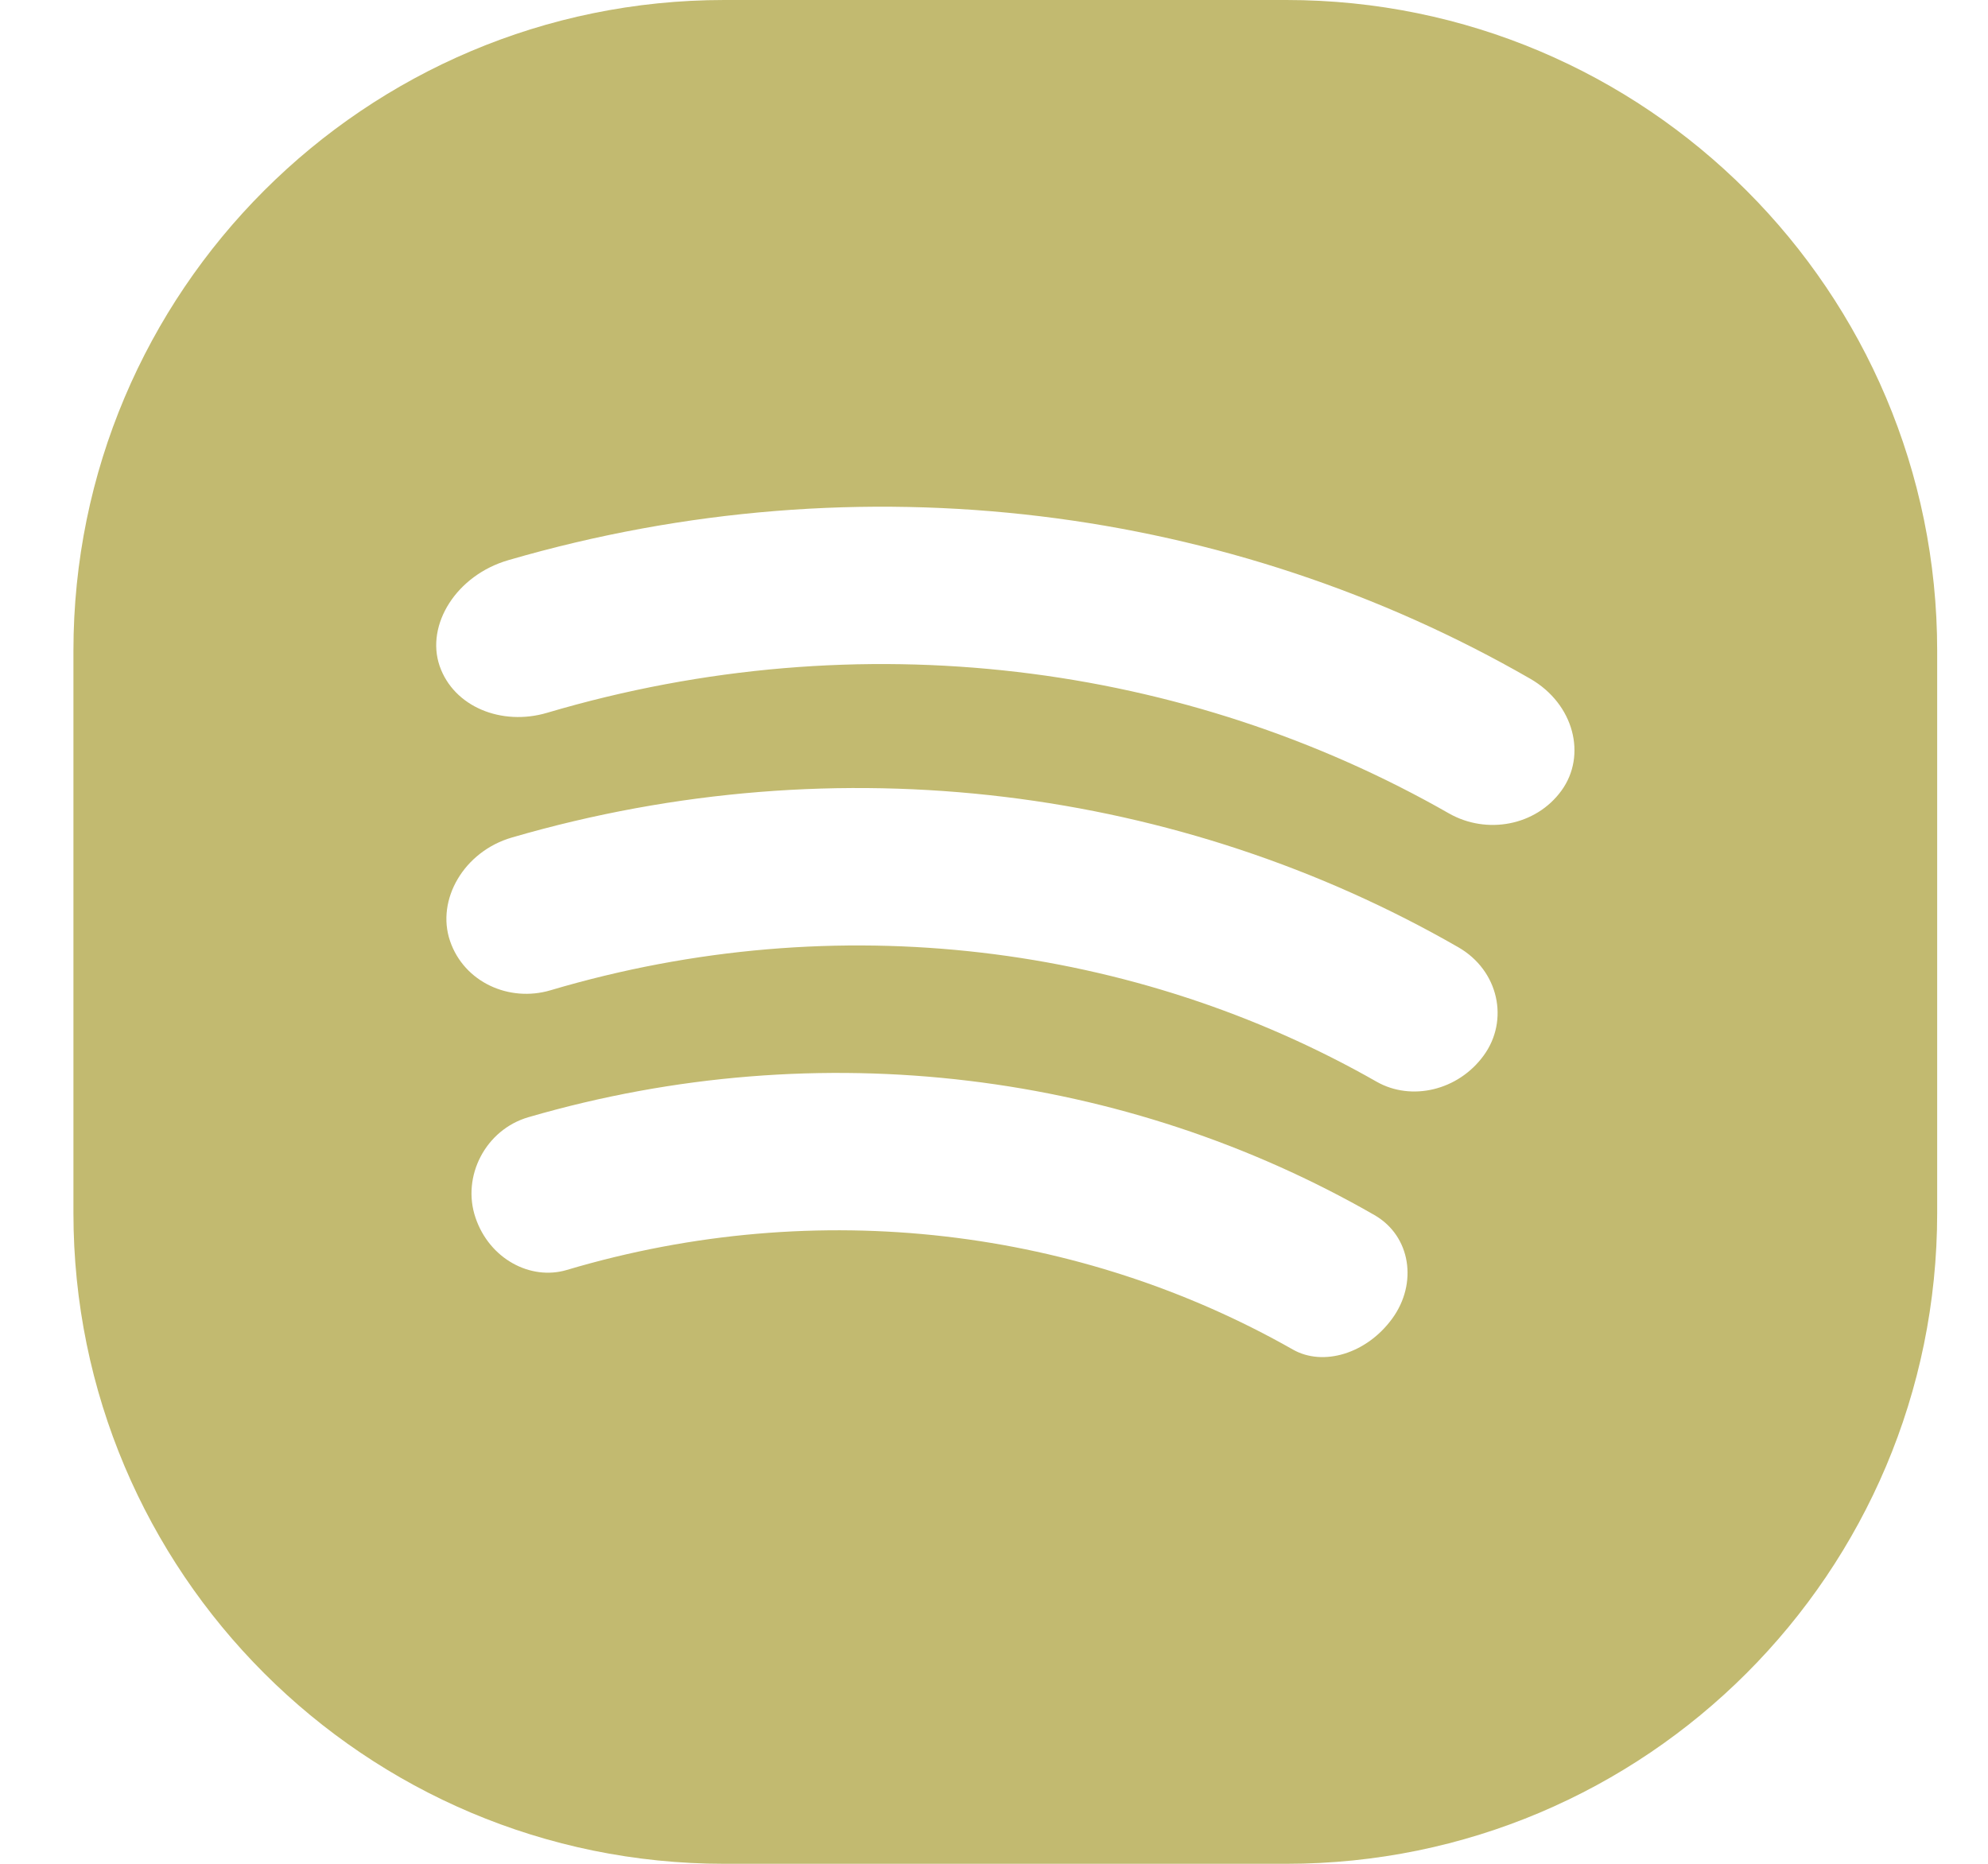
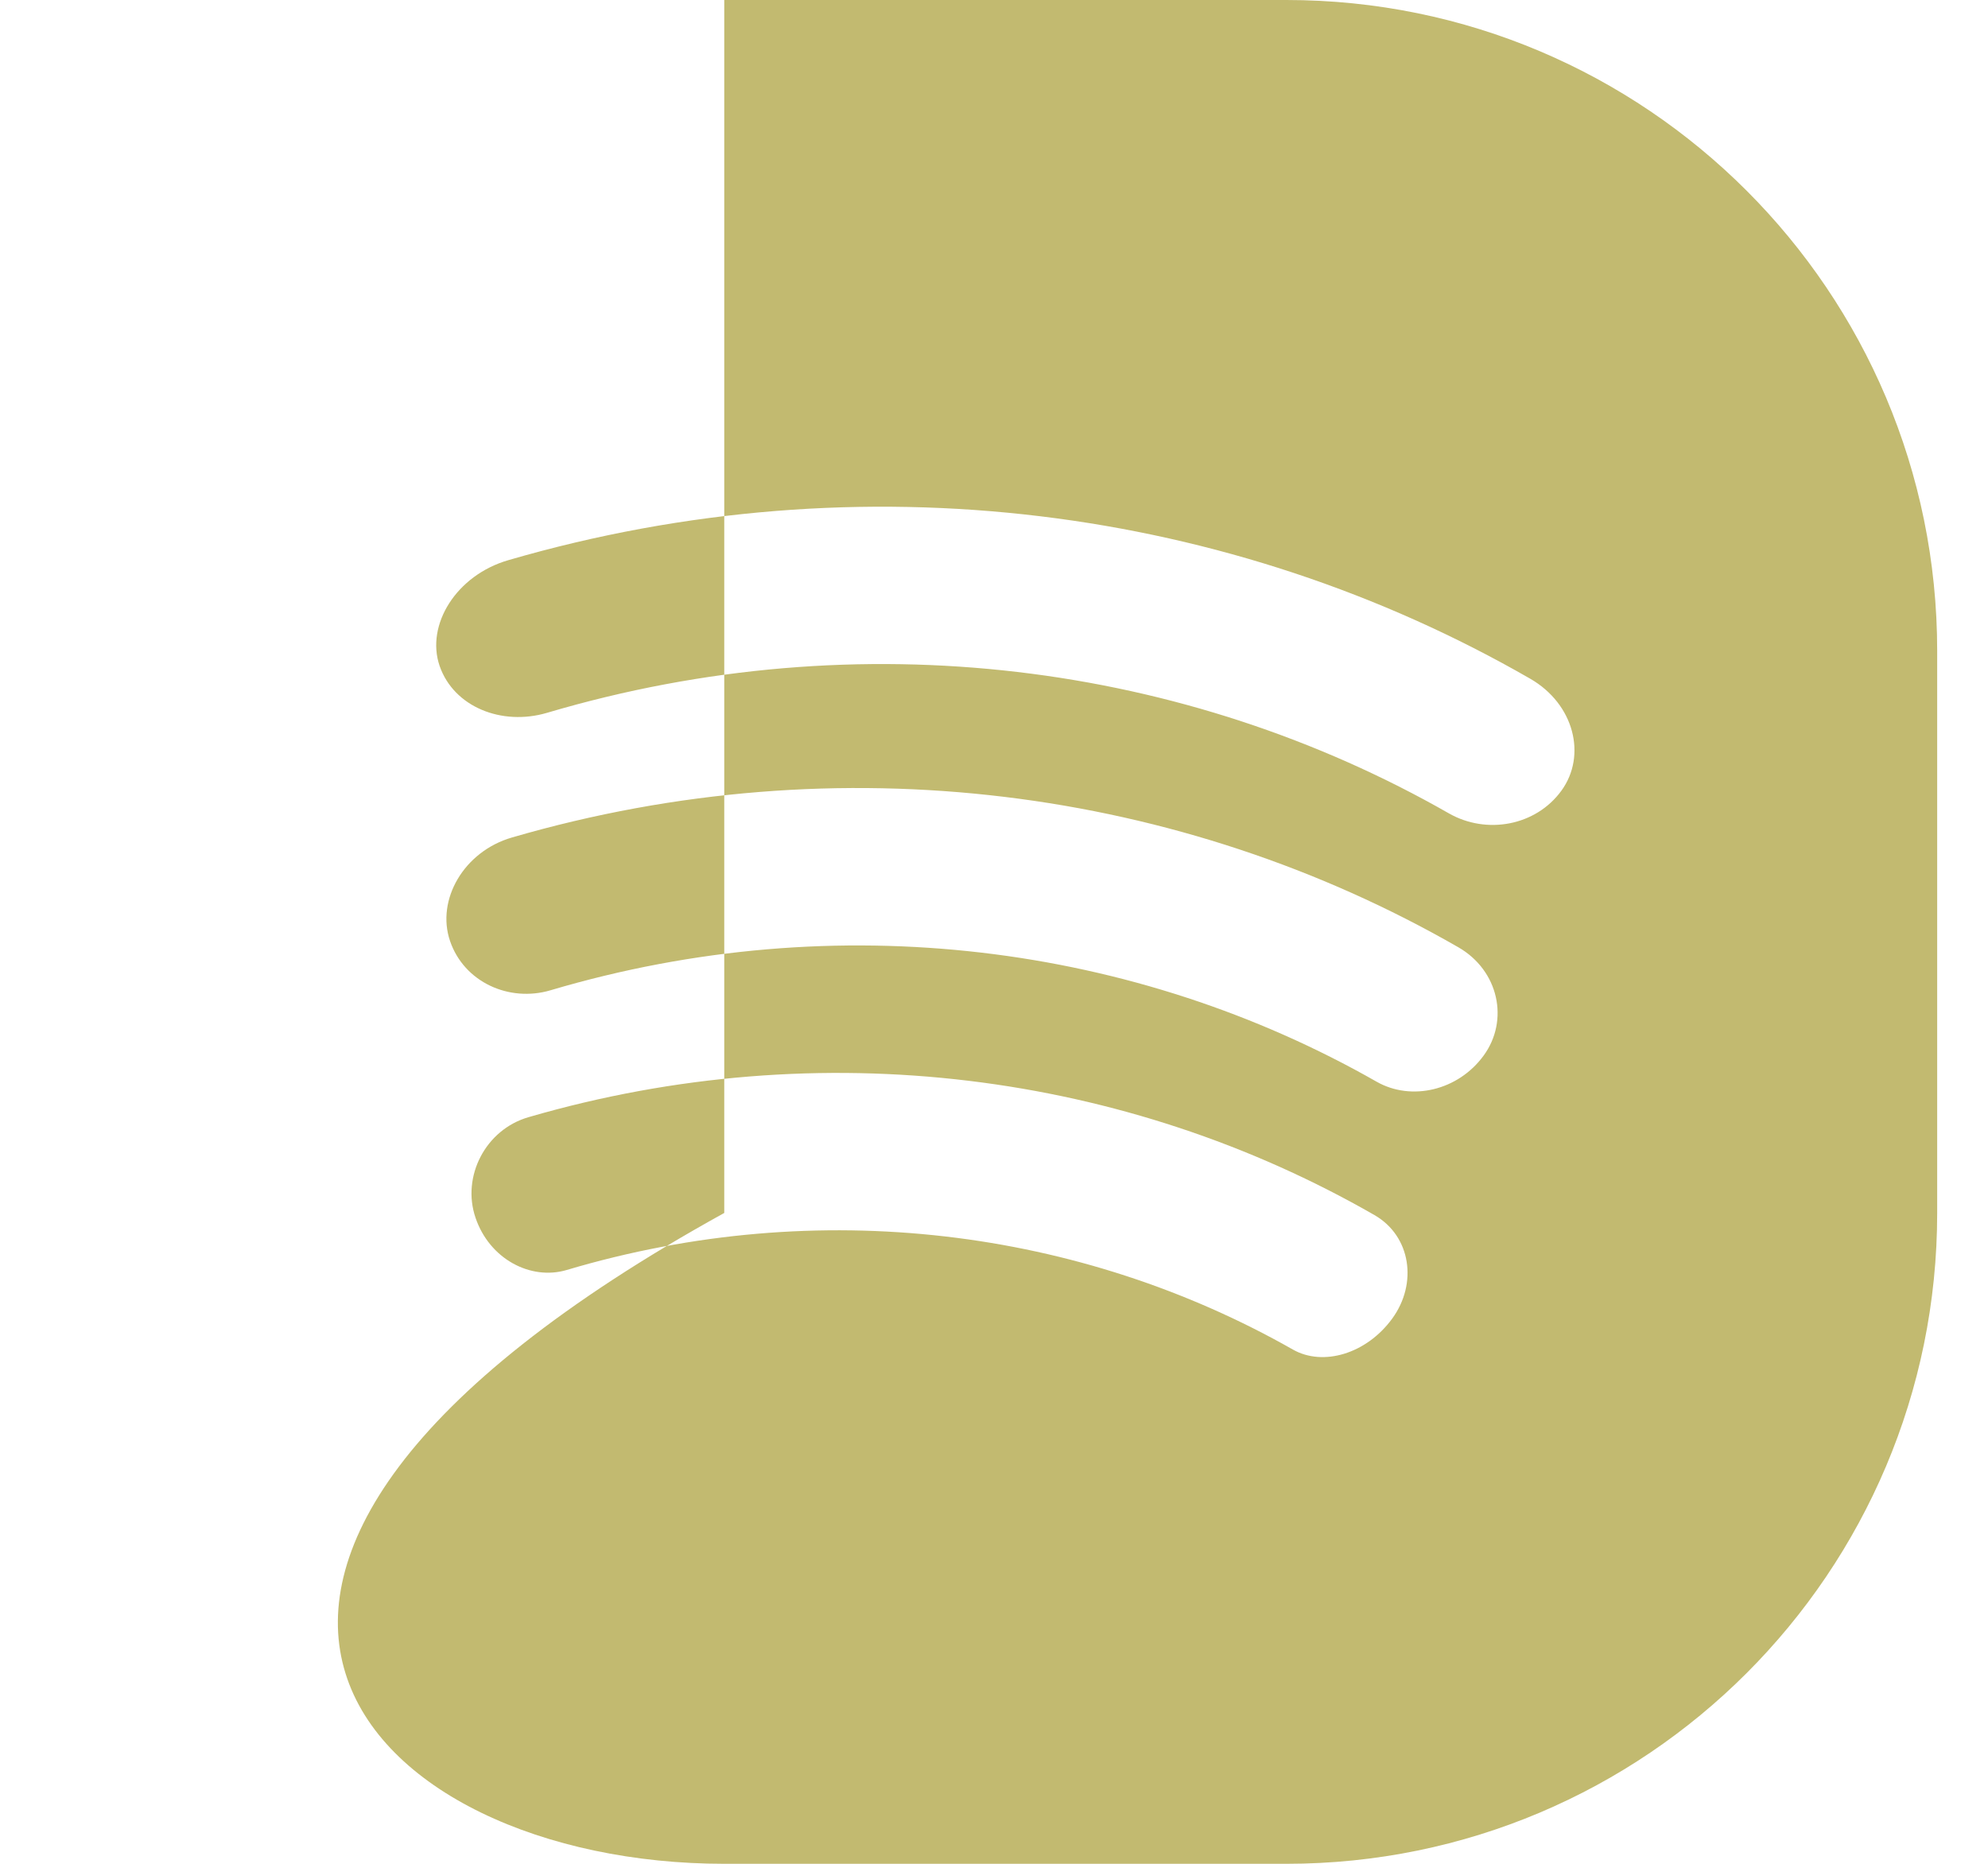
<svg xmlns="http://www.w3.org/2000/svg" width="16" height="15" viewBox="0 0 16 15" fill="none">
-   <path d="M10.353 0H5.829C2.937 0 0.591 2.345 0.591 5.238V9.762C0.591 12.655 2.937 15 5.829 15H10.353C13.246 15 15.591 12.655 15.591 9.762V5.238C15.591 2.345 13.246 0 10.353 0ZM11.205 10.612C10.999 10.895 10.649 11 10.405 10.861C8.703 9.894 6.596 9.615 4.561 10.221C4.27 10.307 3.939 10.132 3.827 9.8C3.714 9.469 3.907 9.091 4.254 8.991C6.612 8.305 9.067 8.633 11.062 9.779C11.356 9.948 11.411 10.33 11.205 10.612ZM11.941 8.495C11.735 8.778 11.358 8.864 11.08 8.706C9.145 7.603 6.746 7.283 4.43 7.97C4.098 8.068 3.735 7.905 3.622 7.573C3.509 7.242 3.733 6.852 4.121 6.74C6.761 5.972 9.507 6.342 11.736 7.623C12.064 7.811 12.147 8.213 11.941 8.495ZM12.567 6.363C12.361 6.647 11.964 6.719 11.661 6.546C9.548 5.339 6.931 4.988 4.402 5.737C4.039 5.844 3.652 5.69 3.538 5.359C3.425 5.028 3.673 4.629 4.092 4.508C6.945 3.678 9.91 4.078 12.315 5.462C12.67 5.666 12.772 6.081 12.567 6.363Z" fill="#C2BA70" />
+   <path d="M10.353 0H5.829V9.762C0.591 12.655 2.937 15 5.829 15H10.353C13.246 15 15.591 12.655 15.591 9.762V5.238C15.591 2.345 13.246 0 10.353 0ZM11.205 10.612C10.999 10.895 10.649 11 10.405 10.861C8.703 9.894 6.596 9.615 4.561 10.221C4.27 10.307 3.939 10.132 3.827 9.8C3.714 9.469 3.907 9.091 4.254 8.991C6.612 8.305 9.067 8.633 11.062 9.779C11.356 9.948 11.411 10.33 11.205 10.612ZM11.941 8.495C11.735 8.778 11.358 8.864 11.08 8.706C9.145 7.603 6.746 7.283 4.43 7.97C4.098 8.068 3.735 7.905 3.622 7.573C3.509 7.242 3.733 6.852 4.121 6.74C6.761 5.972 9.507 6.342 11.736 7.623C12.064 7.811 12.147 8.213 11.941 8.495ZM12.567 6.363C12.361 6.647 11.964 6.719 11.661 6.546C9.548 5.339 6.931 4.988 4.402 5.737C4.039 5.844 3.652 5.69 3.538 5.359C3.425 5.028 3.673 4.629 4.092 4.508C6.945 3.678 9.91 4.078 12.315 5.462C12.67 5.666 12.772 6.081 12.567 6.363Z" fill="#C2BA70" />
</svg>